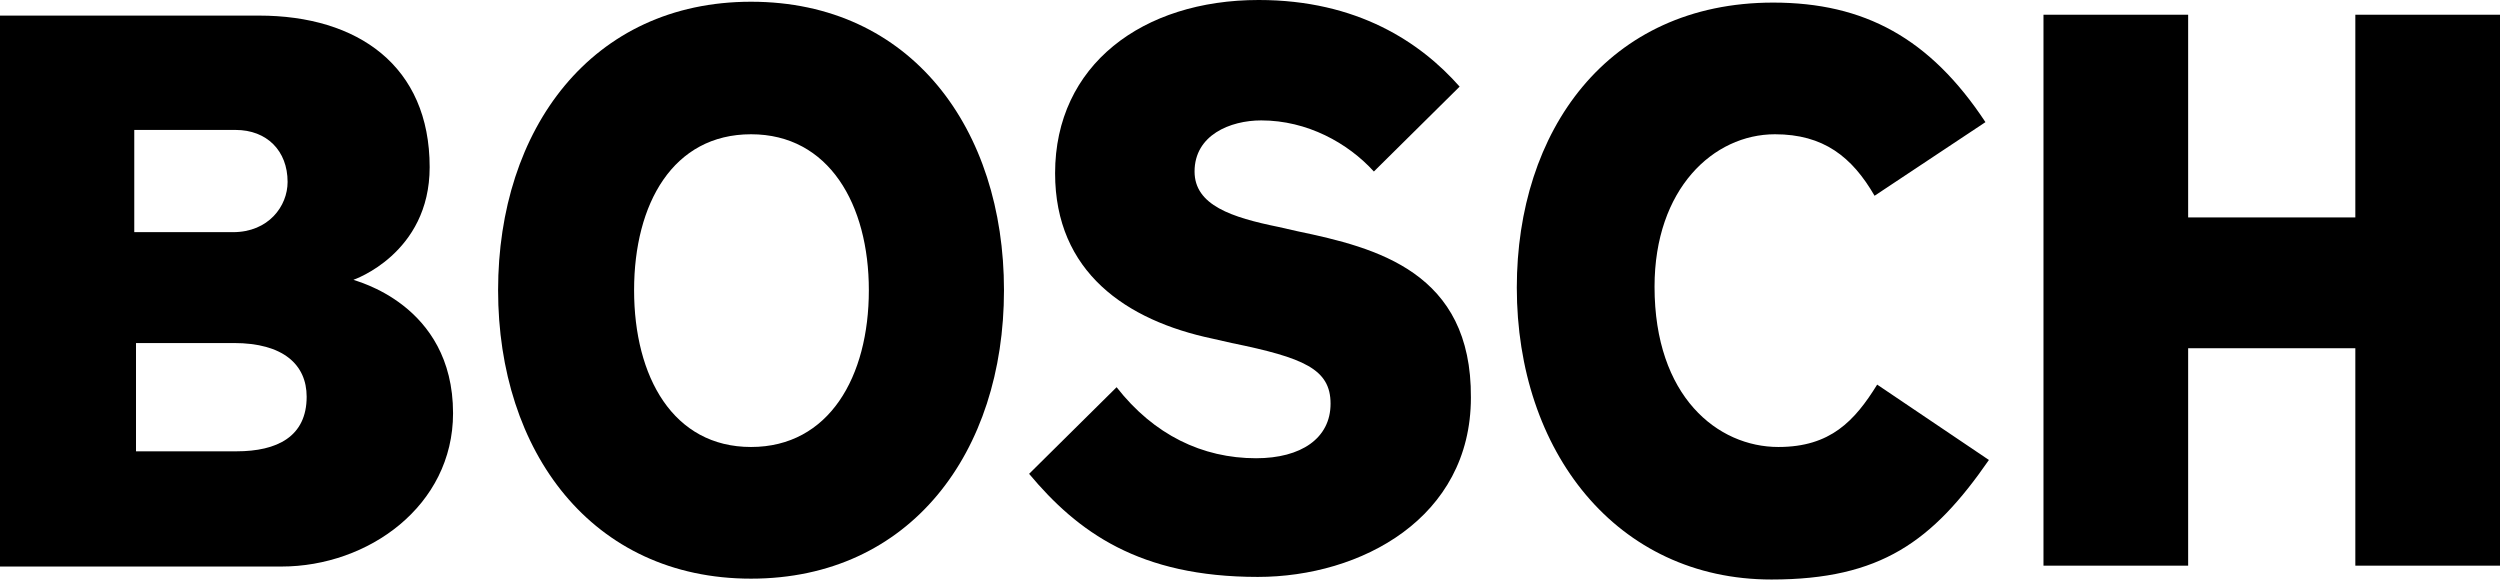
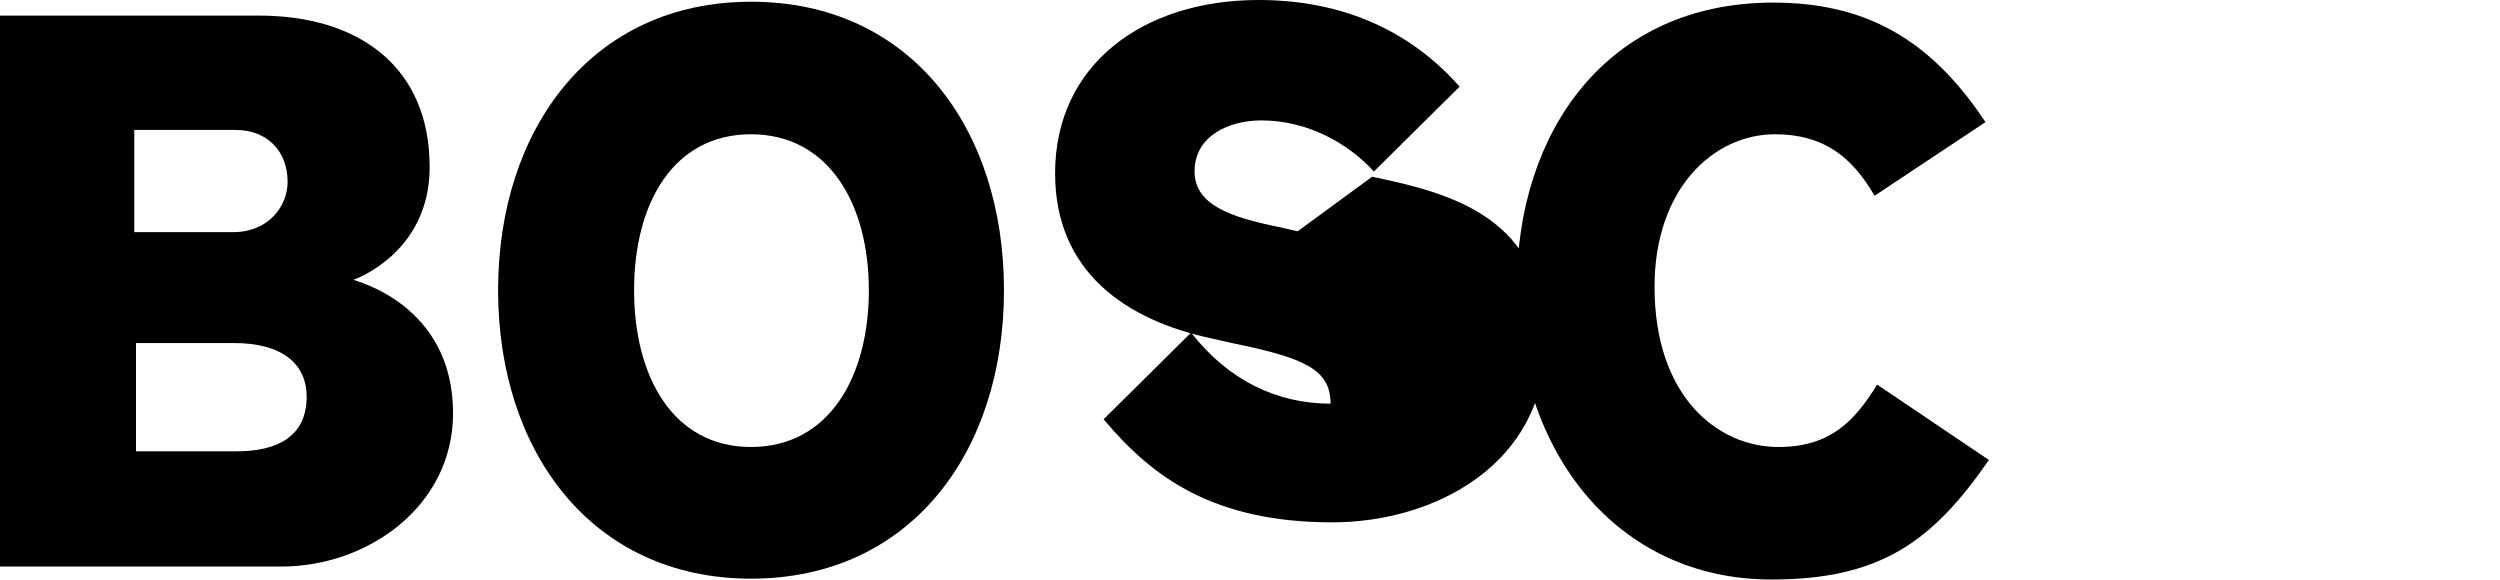
<svg xmlns="http://www.w3.org/2000/svg" id="Ebene_1" data-name="Ebene 1" viewBox="0 0 288.6 66.9">
  <path d="M40.8,32.3s8.8-3,8.8-13C49.6,7.6,41.3,1.8,29.9,1.8H0v63.6h32.5c10,0,19.8-7,19.8-17.7,0-12.7-11.5-15.3-11.5-15.4ZM15.6,15h11.6c3.6,0,6,2.4,6,6,0,2.8-2.2,5.8-6.3,5.8h-11.4v-11.8h.1ZM27.3,52.1h-11.6v-12.5h11.3c5.7,0,8.4,2.5,8.4,6.2,0,4.6-3.4,6.3-8.1,6.3Z" />
  <path d="M86.7.2c-18.4,0-29.2,14.7-29.2,33.3s10.8,33.3,29.2,33.3,29.2-14.6,29.2-33.3c0-18.6-10.7-33.3-29.2-33.3ZM86.7,51.6c-9,0-13.5-8.1-13.5-18.1s4.5-18,13.5-18,13.6,8.1,13.6,18c0,10-4.6,18.1-13.6,18.1Z" />
-   <path d="M149.8,26.7l-2.2-.5c-5.4-1.1-9.7-2.5-9.7-6.4,0-4.2,4.1-5.9,7.7-5.9,5.3,0,10,2.6,13,5.9l9.9-9.8c-4.5-5.1-11.8-10-23.2-10-13.4,0-23.5,7.5-23.5,20,0,11.4,8.2,17,18.2,19.1l2.2.5c8.3,1.7,11.4,3,11.4,7s-3.4,6.3-8.6,6.3c-6.2,0-11.8-2.7-16.1-8.2l-10.1,10c5.6,6.7,12.7,11.9,26.4,11.9,11.9,0,24.6-6.8,24.6-20.7.1-14.5-10.9-17.3-20-19.2Z" />
+   <path d="M149.8,26.7l-2.2-.5c-5.4-1.1-9.7-2.5-9.7-6.4,0-4.2,4.1-5.9,7.7-5.9,5.3,0,10,2.6,13,5.9l9.9-9.8c-4.5-5.1-11.8-10-23.2-10-13.4,0-23.5,7.5-23.5,20,0,11.4,8.2,17,18.2,19.1l2.2.5c8.3,1.7,11.4,3,11.4,7c-6.2,0-11.8-2.7-16.1-8.2l-10.1,10c5.6,6.7,12.7,11.9,26.4,11.9,11.9,0,24.6-6.8,24.6-20.7.1-14.5-10.9-17.3-20-19.2Z" />
  <path d="M205.3,51.6c-7,0-14.3-5.8-14.3-18.5,0-11.3,6.8-17.6,13.9-17.6,5.6,0,8.9,2.6,11.5,7.1l12.8-8.5c-6.4-9.7-14-13.8-24.5-13.8-19.2,0-29.6,14.9-29.6,32.9,0,18.9,11.5,33.7,29.4,33.7,12.6,0,18.6-4.4,25.1-13.8l-12.9-8.7c-2.6,4.2-5.4,7.2-11.4,7.2Z" />
-   <polygon points="271.9 1.7 271.9 25.1 252.6 25.1 252.6 1.7 235.9 1.7 235.9 65.3 252.6 65.3 252.6 40.2 271.9 40.2 271.9 65.3 288.6 65.3 288.6 1.7 271.9 1.7" />
</svg>